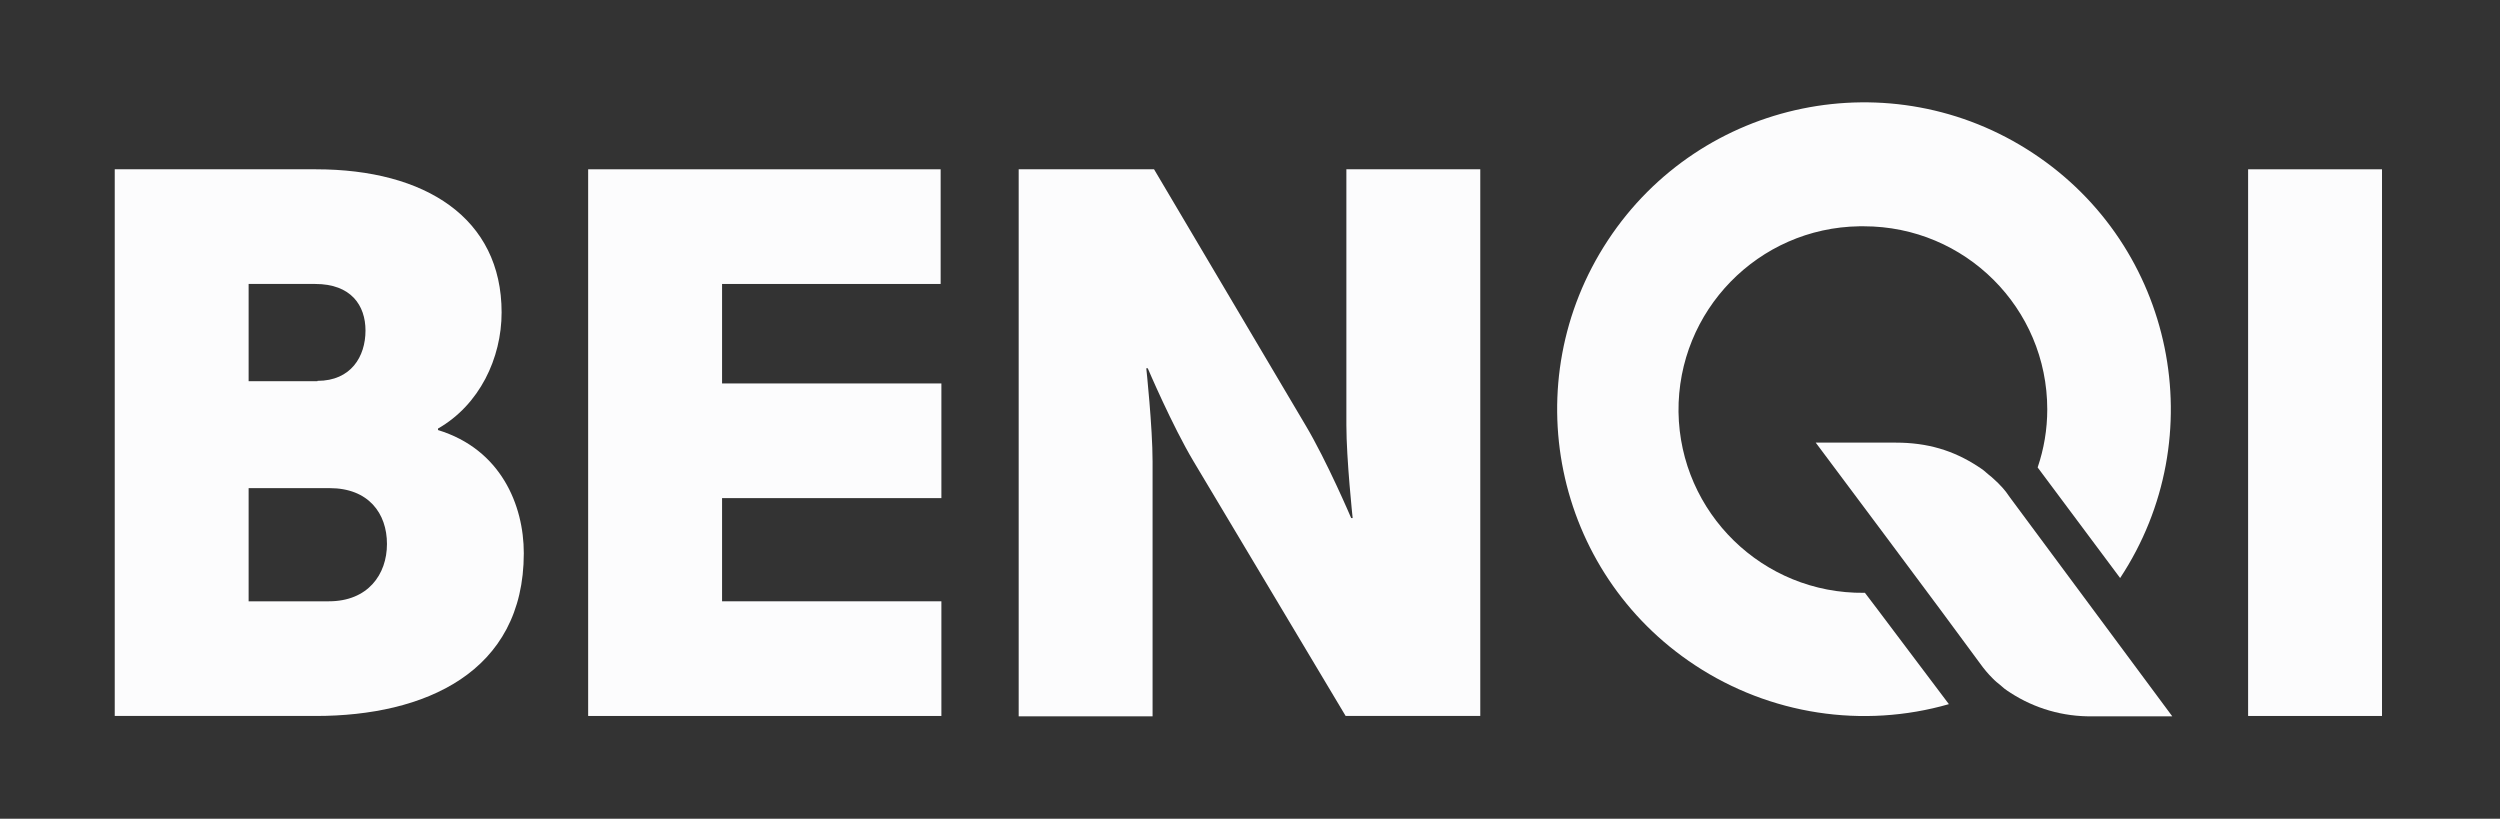
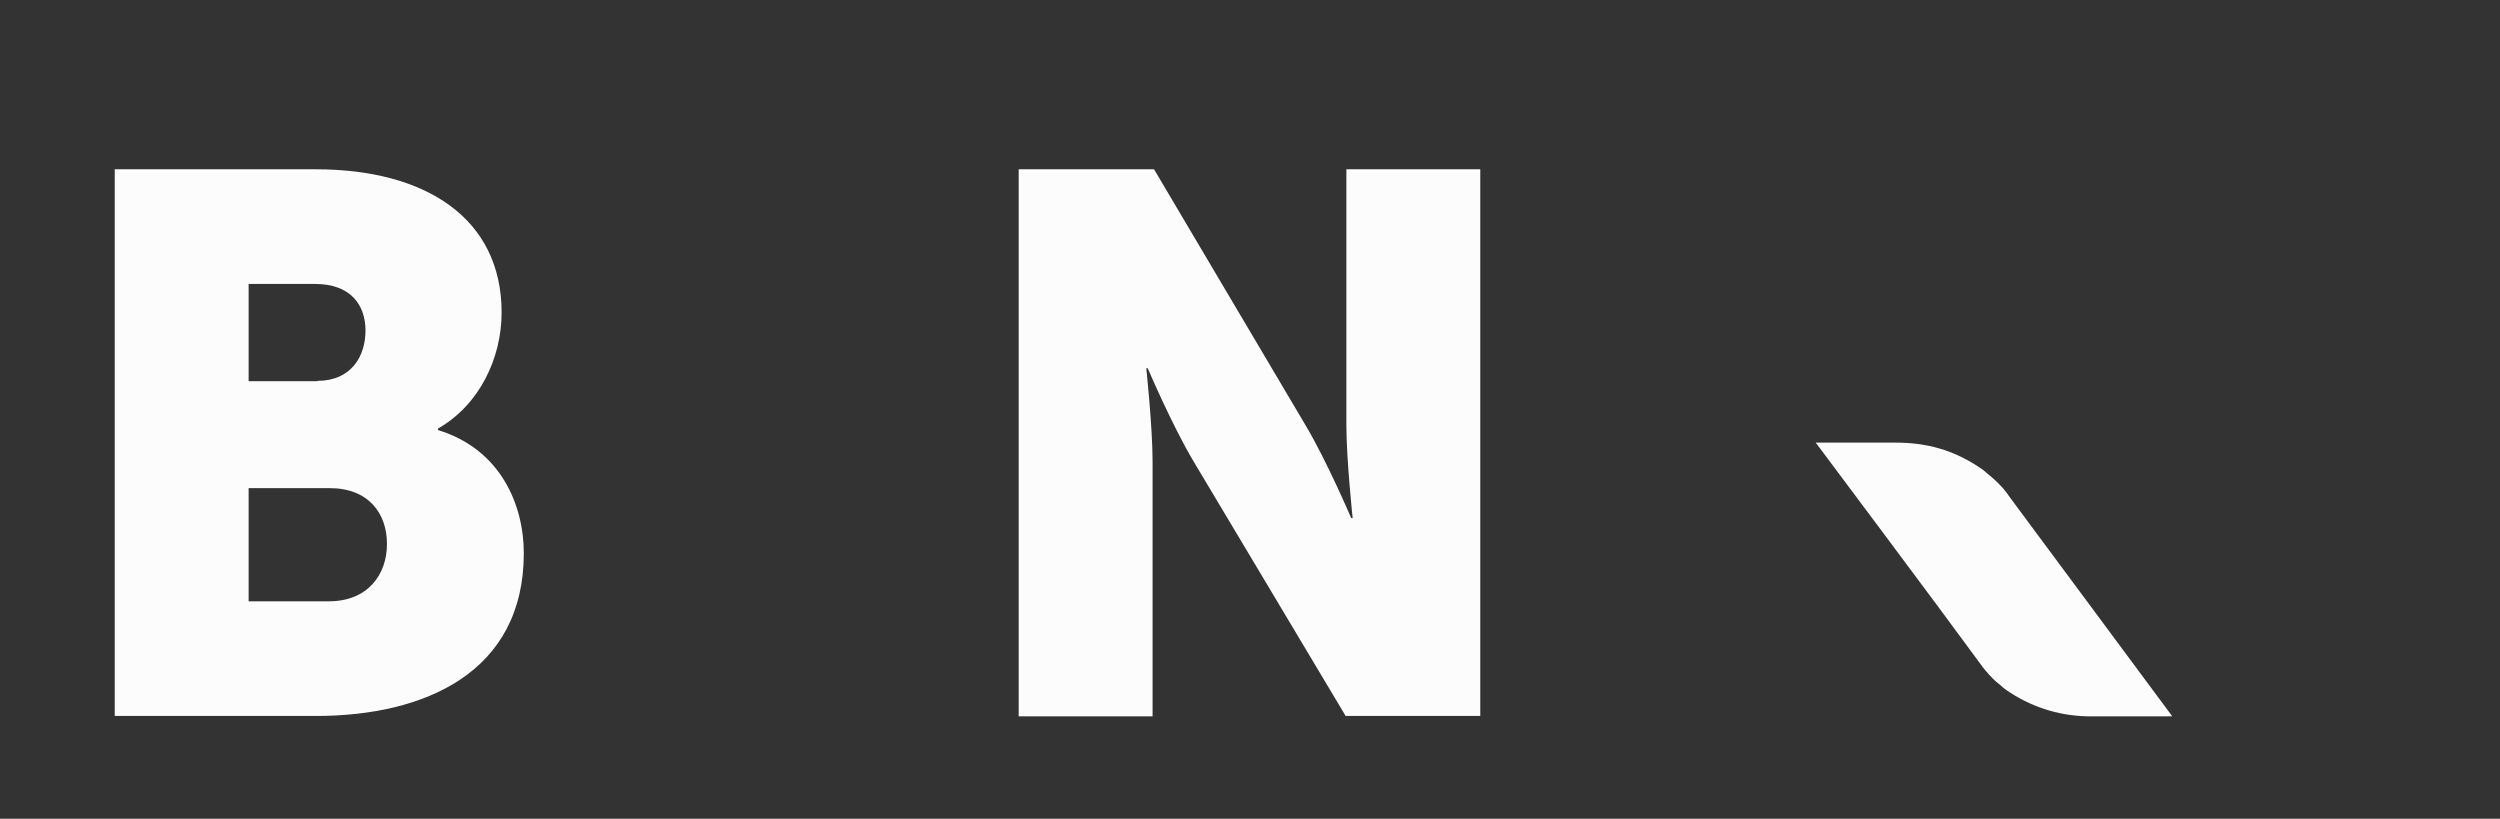
<svg xmlns="http://www.w3.org/2000/svg" fill="none" viewBox="0 0 171 56" height="56" width="171">
  <rect x="0" y="0" width="171" height="56" fill="#333333" stroke="none" />
  <path fill="#FCFCFD" d="M7.848 11.58H21.61C29.099 11.58 34.31 14.919 34.31 21.371C34.31 24.508 32.792 27.695 29.959 29.314V29.416C34.26 30.731 35.828 34.551 35.828 37.84C35.828 46.012 29.023 48.972 21.61 48.972H7.848V11.58ZM21.711 26.051C24.014 26.051 25 24.381 25 22.61C25 20.89 24.014 19.423 21.56 19.423H17.006V26.076H21.711V26.051ZM22.496 41.129C25.152 41.129 26.468 39.307 26.468 37.208C26.468 35.108 25.203 33.388 22.546 33.388H17.006V41.129H22.496Z" />
-   <path fill="#FCFCFD" d="M40.23 11.58H64.34V19.423H49.389V26.228H64.391V34.071H49.389V41.129H64.391V48.972H40.23V11.58Z" />
  <path fill="#FCFCFD" d="M69.678 11.58H78.937L89.284 29.061C90.752 31.515 92.421 35.437 92.421 35.437H92.522C92.522 35.437 92.092 31.414 92.092 29.061V11.58H101.251V48.972H92.042L81.644 31.566C80.177 29.112 78.507 25.191 78.507 25.191H78.406C78.406 25.191 78.836 29.213 78.836 31.566V48.997H69.678V11.58Z" />
-   <path fill="#FCFCFD" d="M153.771 11.58H162.929V48.972H153.771V11.58Z" />
-   <path fill="#FCFCFD" d="M127.561 40.549H127.51C120.579 40.625 114.912 35.084 114.81 28.178C114.735 21.246 120.275 15.579 127.181 15.478C127.283 15.478 127.384 15.478 127.485 15.478C134.417 15.478 140.033 21.069 140.033 28.001C140.033 29.367 139.806 30.708 139.375 31.973L145.017 39.537C151.392 29.873 148.736 16.844 139.047 10.469C129.382 4.093 116.354 6.75 109.978 16.439C103.603 26.128 106.259 39.132 115.949 45.507C121.059 48.872 127.409 49.859 133.304 48.164C133.101 47.911 127.561 40.523 127.561 40.549Z" />
  <path fill="#FCFCFD" d="M137.478 34.021L137.225 33.666C137.175 33.59 137.073 33.489 136.997 33.388C136.795 33.16 136.593 32.958 136.365 32.756C136.264 32.654 136.163 32.579 136.036 32.477L135.859 32.326L135.682 32.174C135.555 32.073 135.429 31.997 135.277 31.895C133.607 30.808 131.837 30.276 129.686 30.276H124.196C124.196 30.276 133.228 42.344 135.454 45.405C135.707 45.759 135.985 46.088 136.289 46.392C136.34 46.442 136.365 46.468 136.416 46.518C136.517 46.619 136.618 46.695 136.744 46.796L136.922 46.948L137.099 47.1C137.225 47.201 137.352 47.277 137.503 47.378C139.173 48.466 141.121 49.023 143.094 48.997H148.584L137.478 34.021Z" />
</svg>